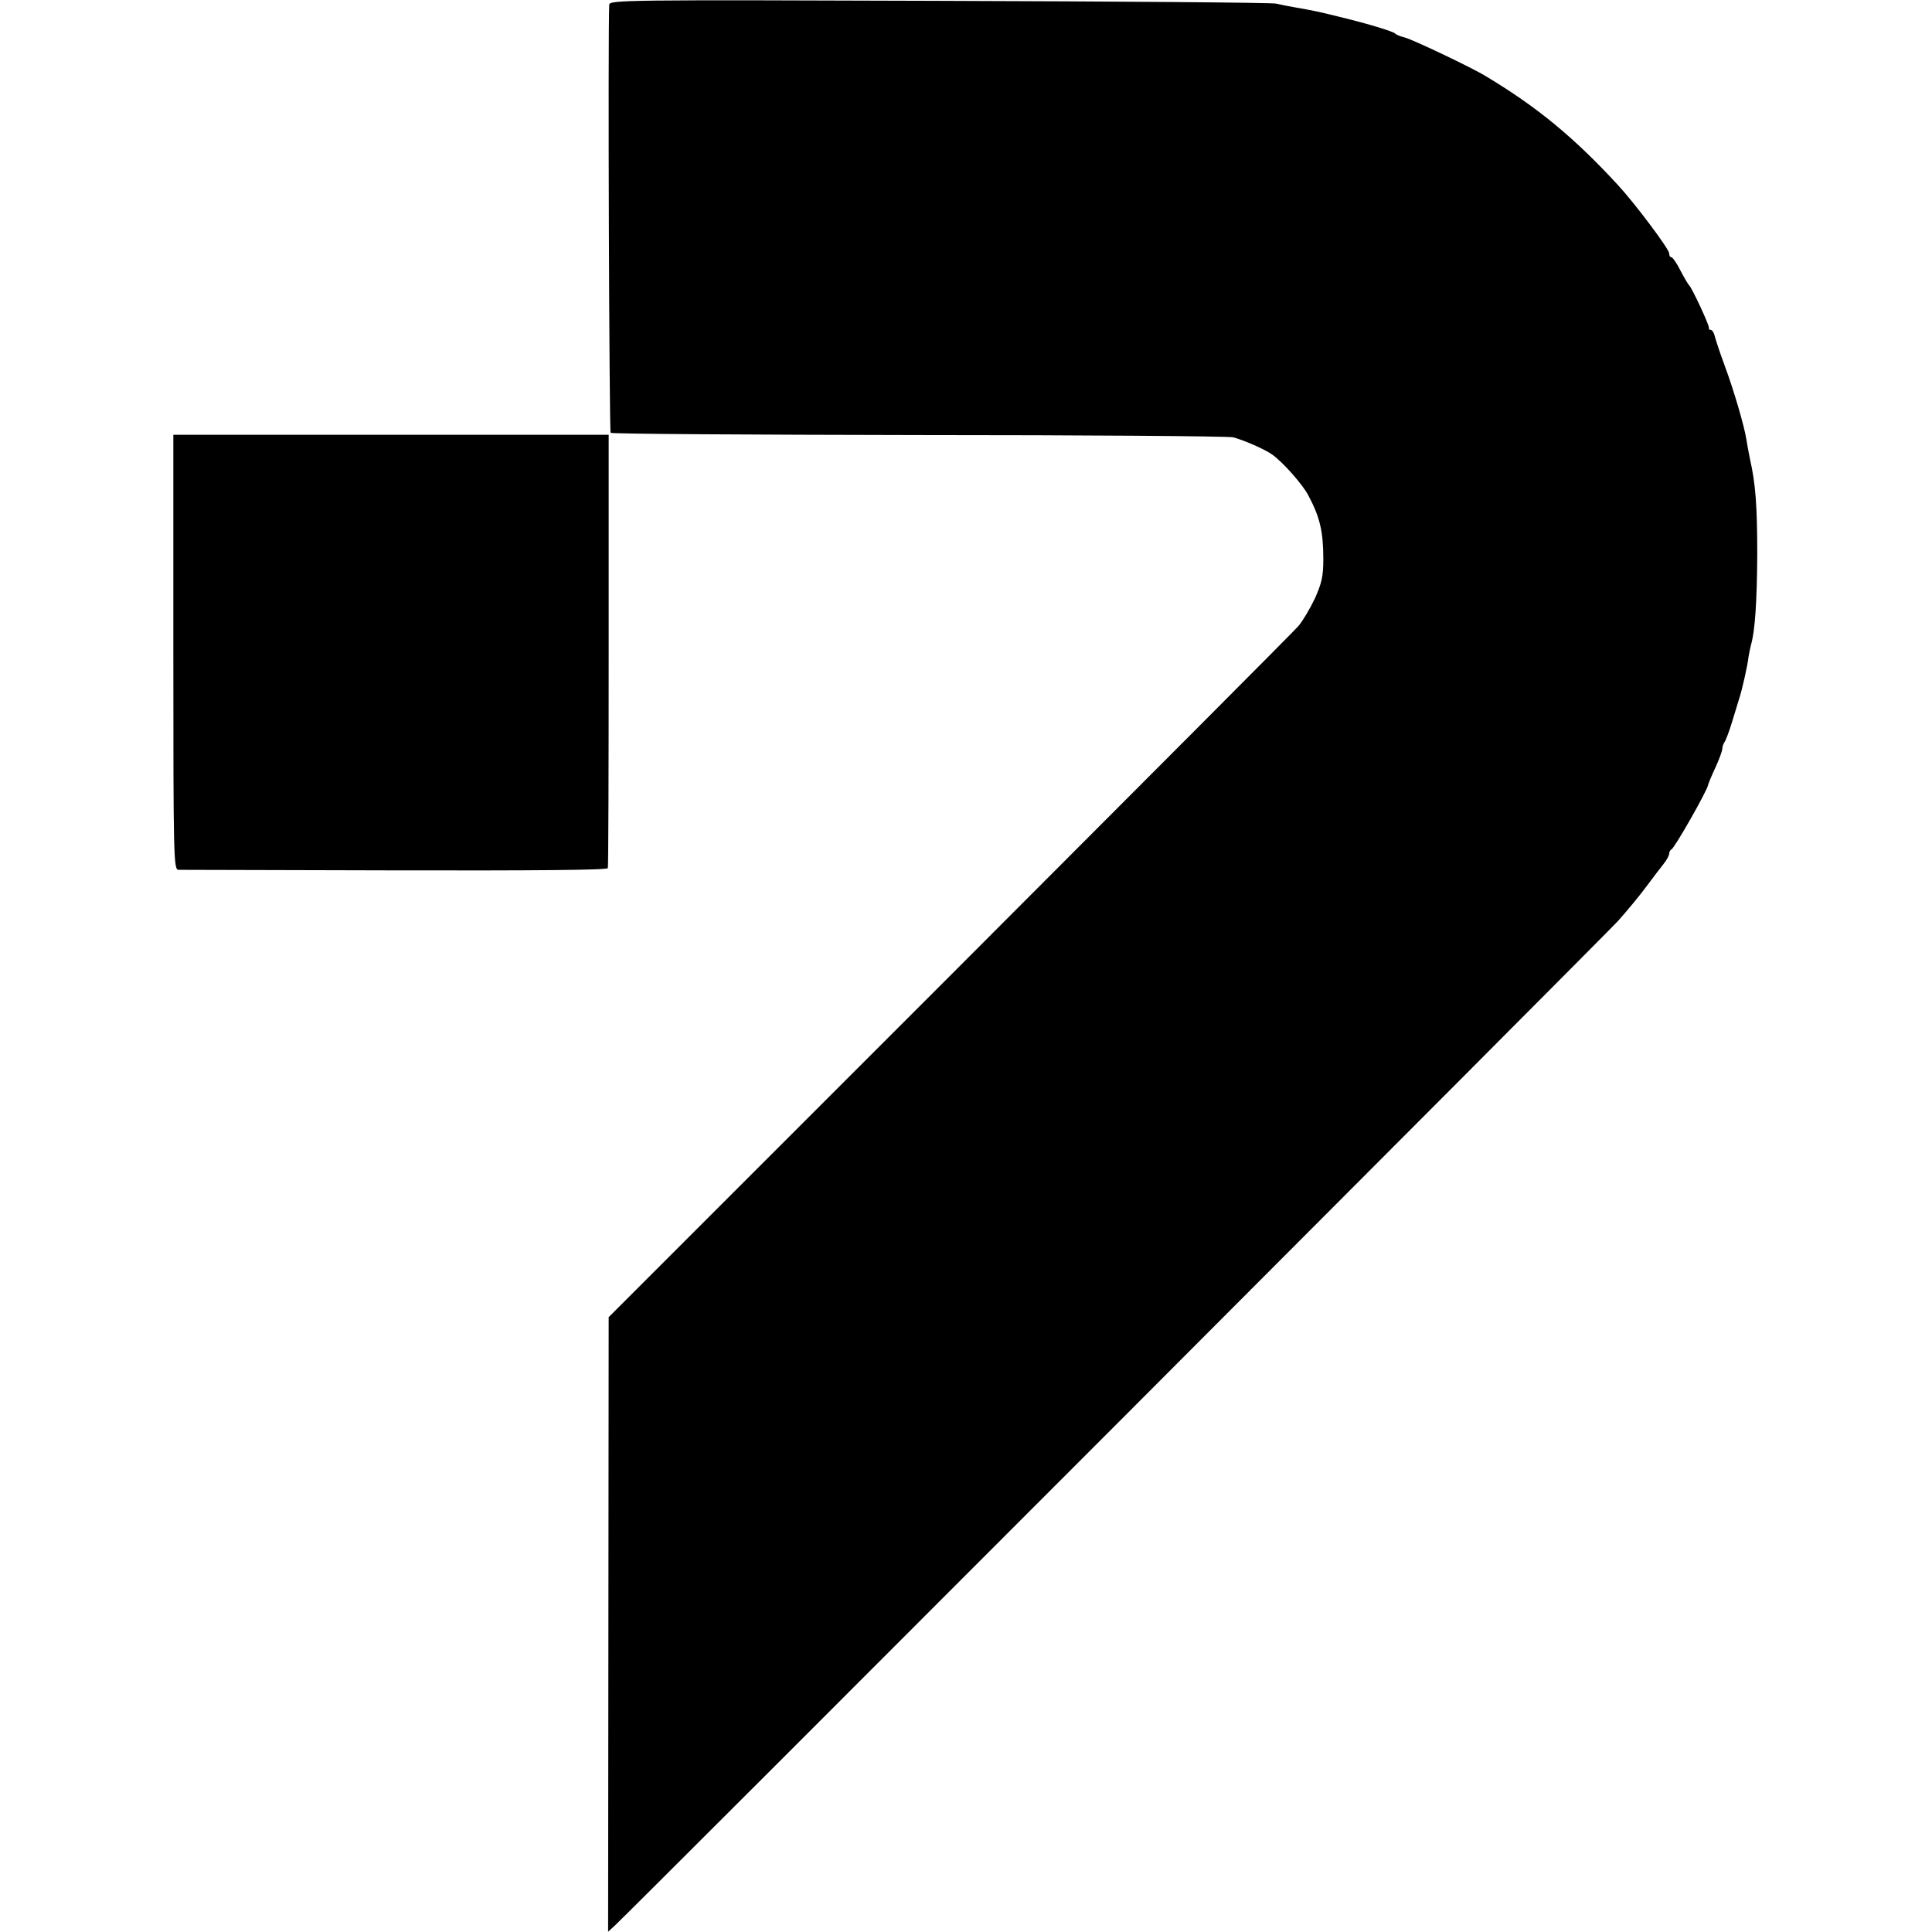
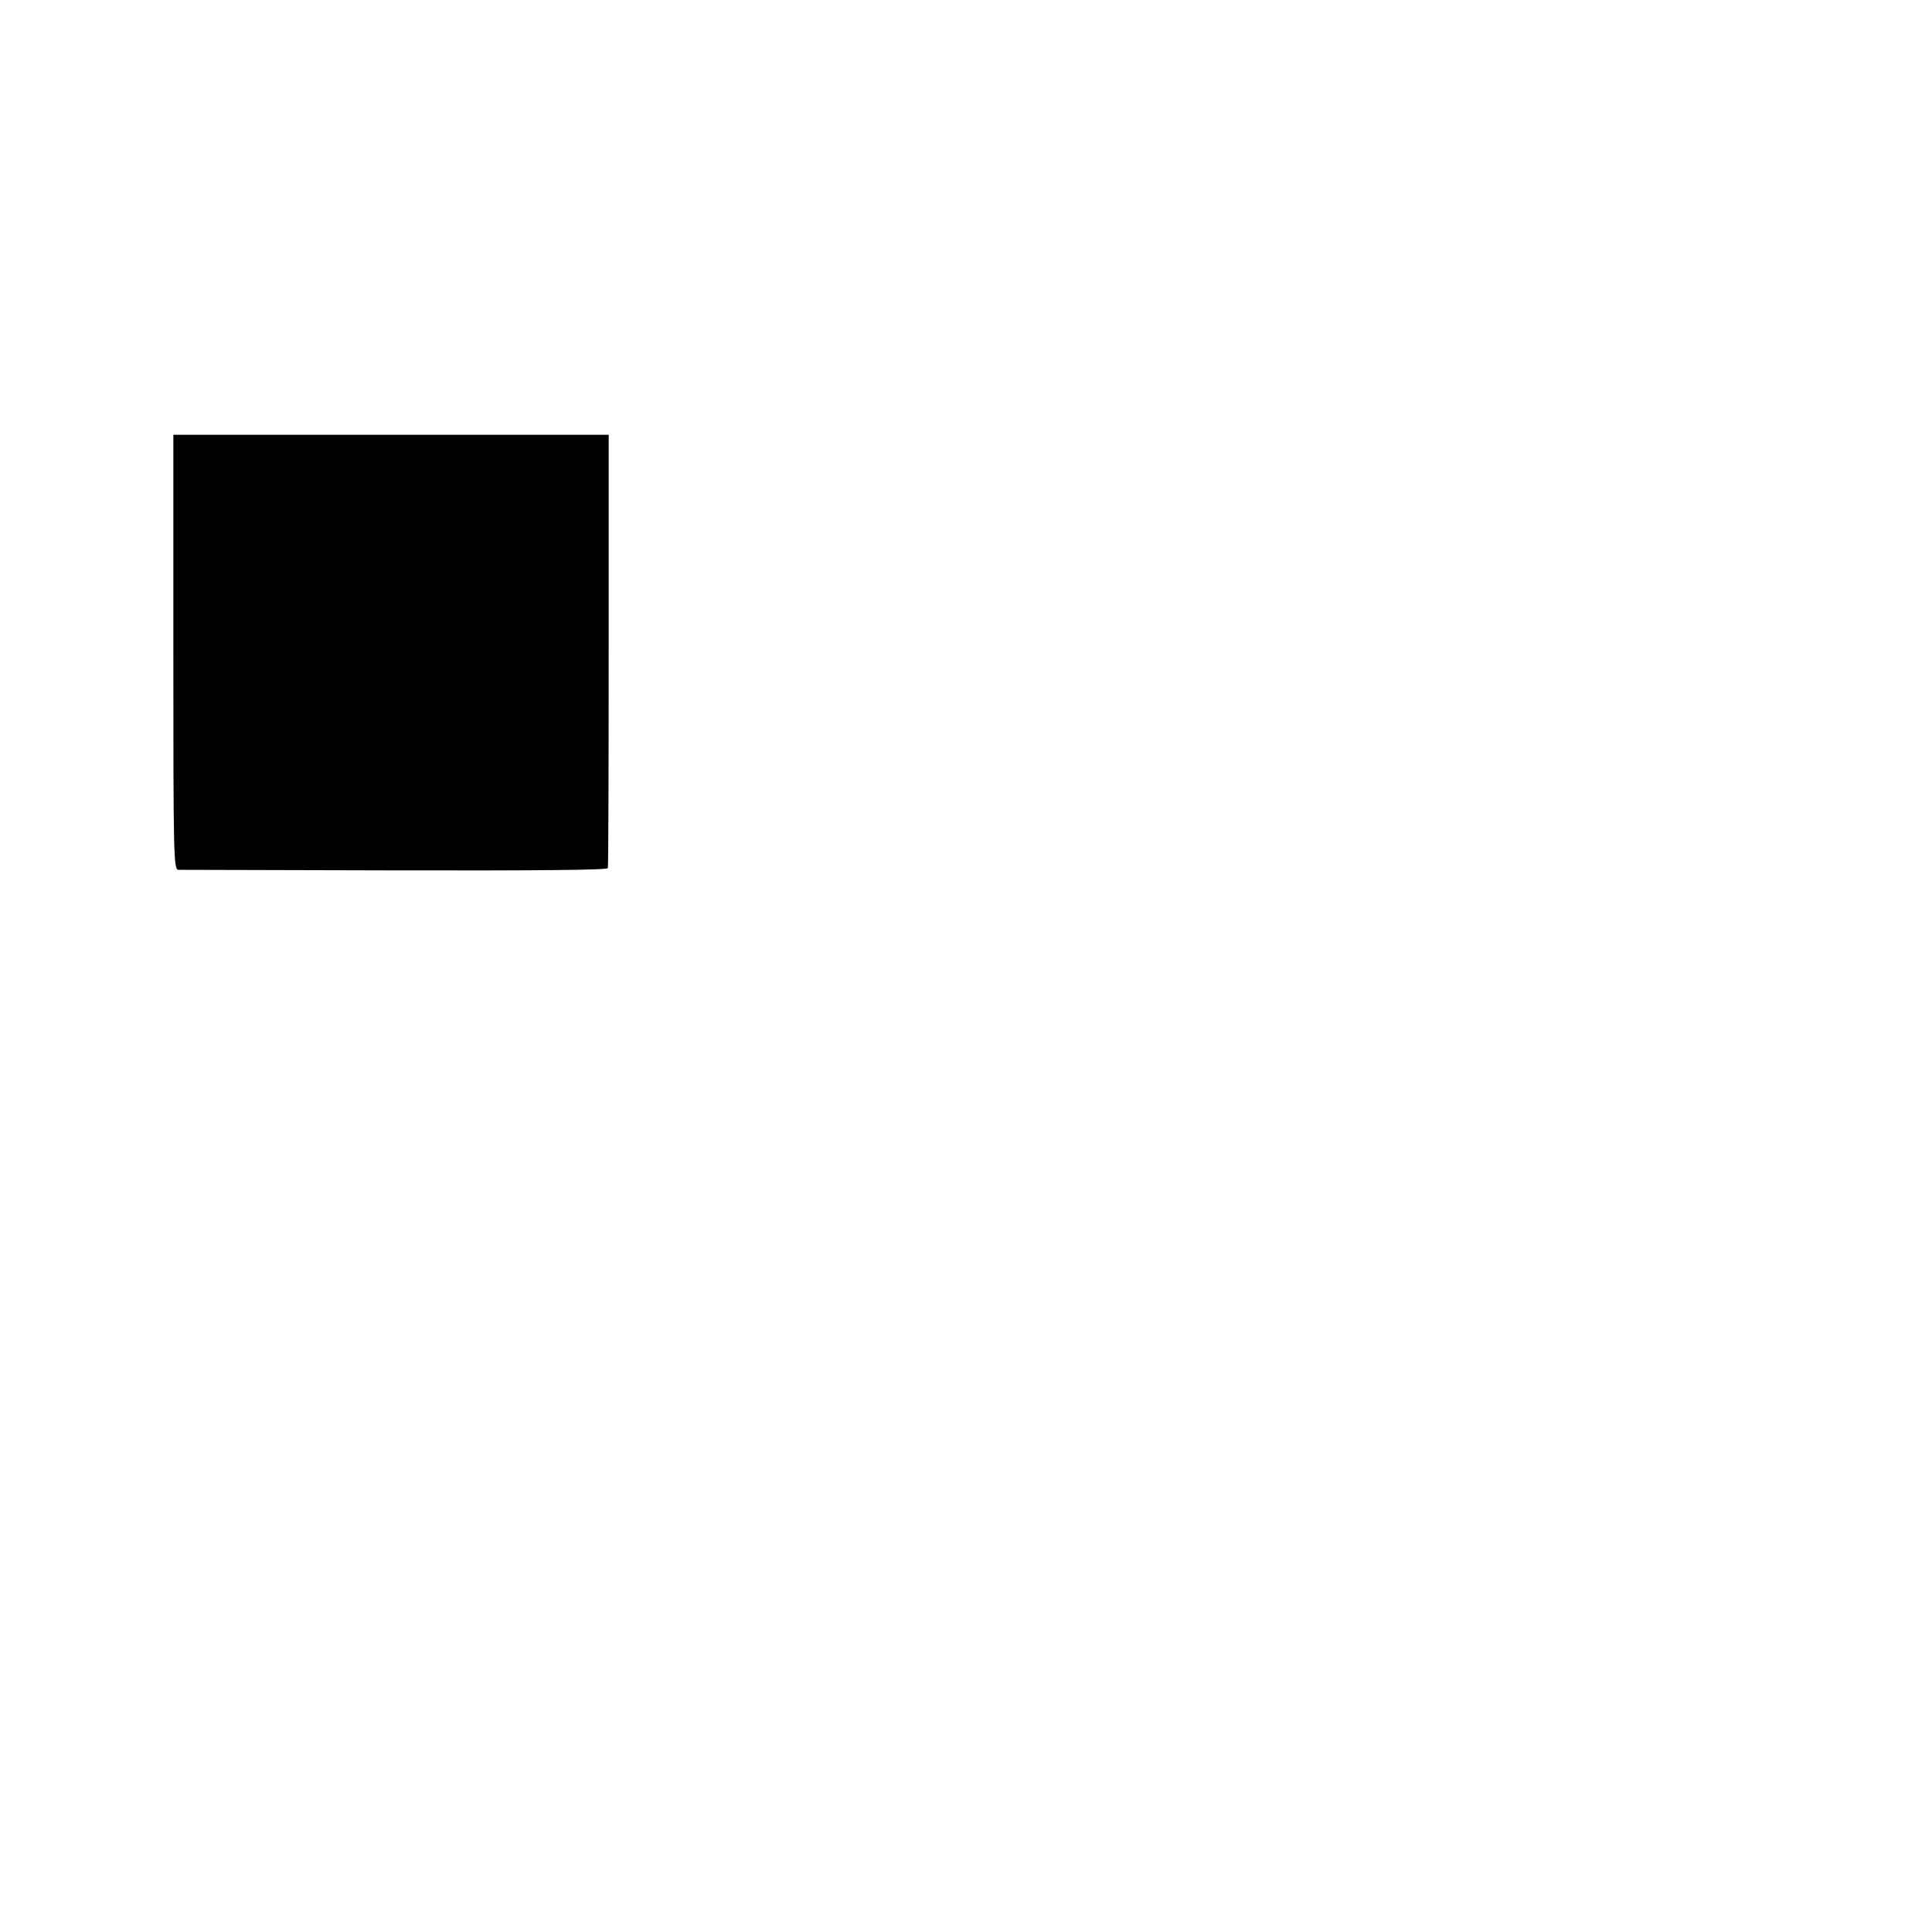
<svg xmlns="http://www.w3.org/2000/svg" width="921.333" height="921.333" version="1.0" viewBox="0 0 691 691">
-   <path d="M217.9 1.7c-.5 11 0 152.5.5 153.1.4.4 49.9.7 109.9.8 60.1 0 110.8.4 112.7.8 3.6.9 11.4 4.3 13.9 6.1 3.9 2.7 11.2 11 13.1 14.8 4.1 7.7 5.3 12.9 5.3 22.7 0 6.2-.6 8.6-3 14-1.7 3.6-4.3 8-5.9 9.9-1.6 1.9-57.8 58.2-124.8 125.3L217.7 471.1l-.1 109.9-.1 109.9 2.4-2.2c7.7-7.2 353.5-353.5 358.7-359.2 3.5-3.9 8.1-9.5 10.3-12.5 2.2-3 5-6.6 6.1-8 1.1-1.4 2-3 2-3.7 0-.6.4-1.3.8-1.5 1.1-.4 12.8-21 13.1-23 .1-.5 1.2-3.2 2.6-6.2 1.4-3 2.5-6.1 2.5-6.8 0-.8.4-1.8.8-2.4.4-.5 1.6-3.6 2.6-6.9 1-3.3 2.2-7.1 2.6-8.5 1.1-3.3 3.1-12.2 3.4-15.2.2-1.2.6-3.2.9-4.3 1.4-4.9 2.1-15.3 2.2-32 0-17.7-.6-25.5-2.6-34.3-.5-2.5-1.1-5.7-1.3-7.1-.7-4.6-4.5-17.6-7.7-26.2-1.7-4.6-3.3-9.4-3.6-10.7-.3-1.2-.9-2.2-1.4-2.2-.5 0-.8-.3-.7-.8.2-.8-6.1-14.4-7.1-15.2-.3-.3-1.7-2.6-3.1-5.3-1.3-2.6-2.8-4.7-3.2-4.7-.5 0-.8-.6-.8-1.4 0-1.5-12.2-17.8-18.4-24.5-15.5-16.8-28.6-27.7-47.1-38.8-4.6-2.9-26.5-13.3-29.1-13.9-1.6-.4-3.1-1-3.4-1.4-.6-.7-8.9-3.3-20-6-7.3-1.8-8.6-2.1-16-3.4-1.9-.3-4.8-.9-6.5-1.3-1.6-.4-56-.8-120.7-1C223-.1 218 0 217.9 1.7z" />
  <path d="M62 233.2c0 73.4.1 77.8 1.8 77.9.9 0 35.8.1 77.4.2 49.8.1 75.9-.1 76.2-.8.2-.6.3-35.7.3-78v-77H62v77.7z" />
</svg>